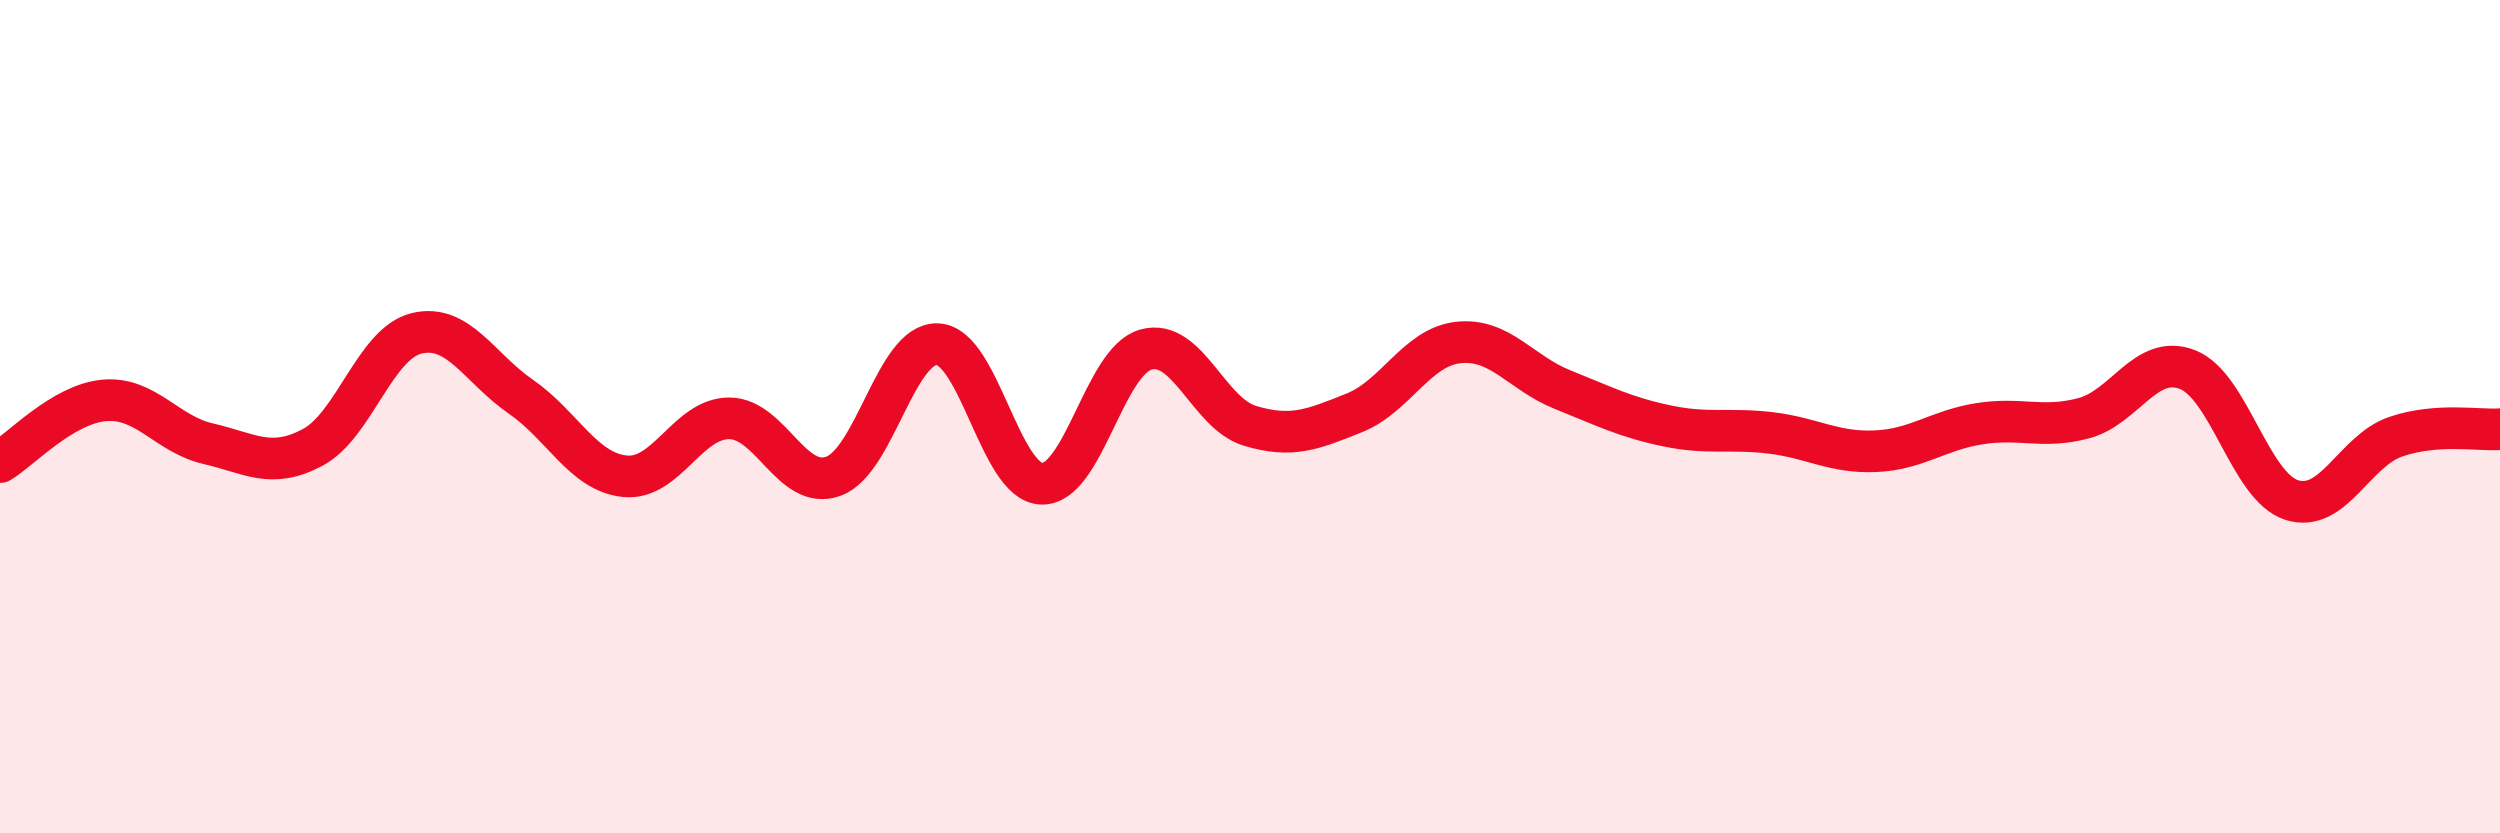
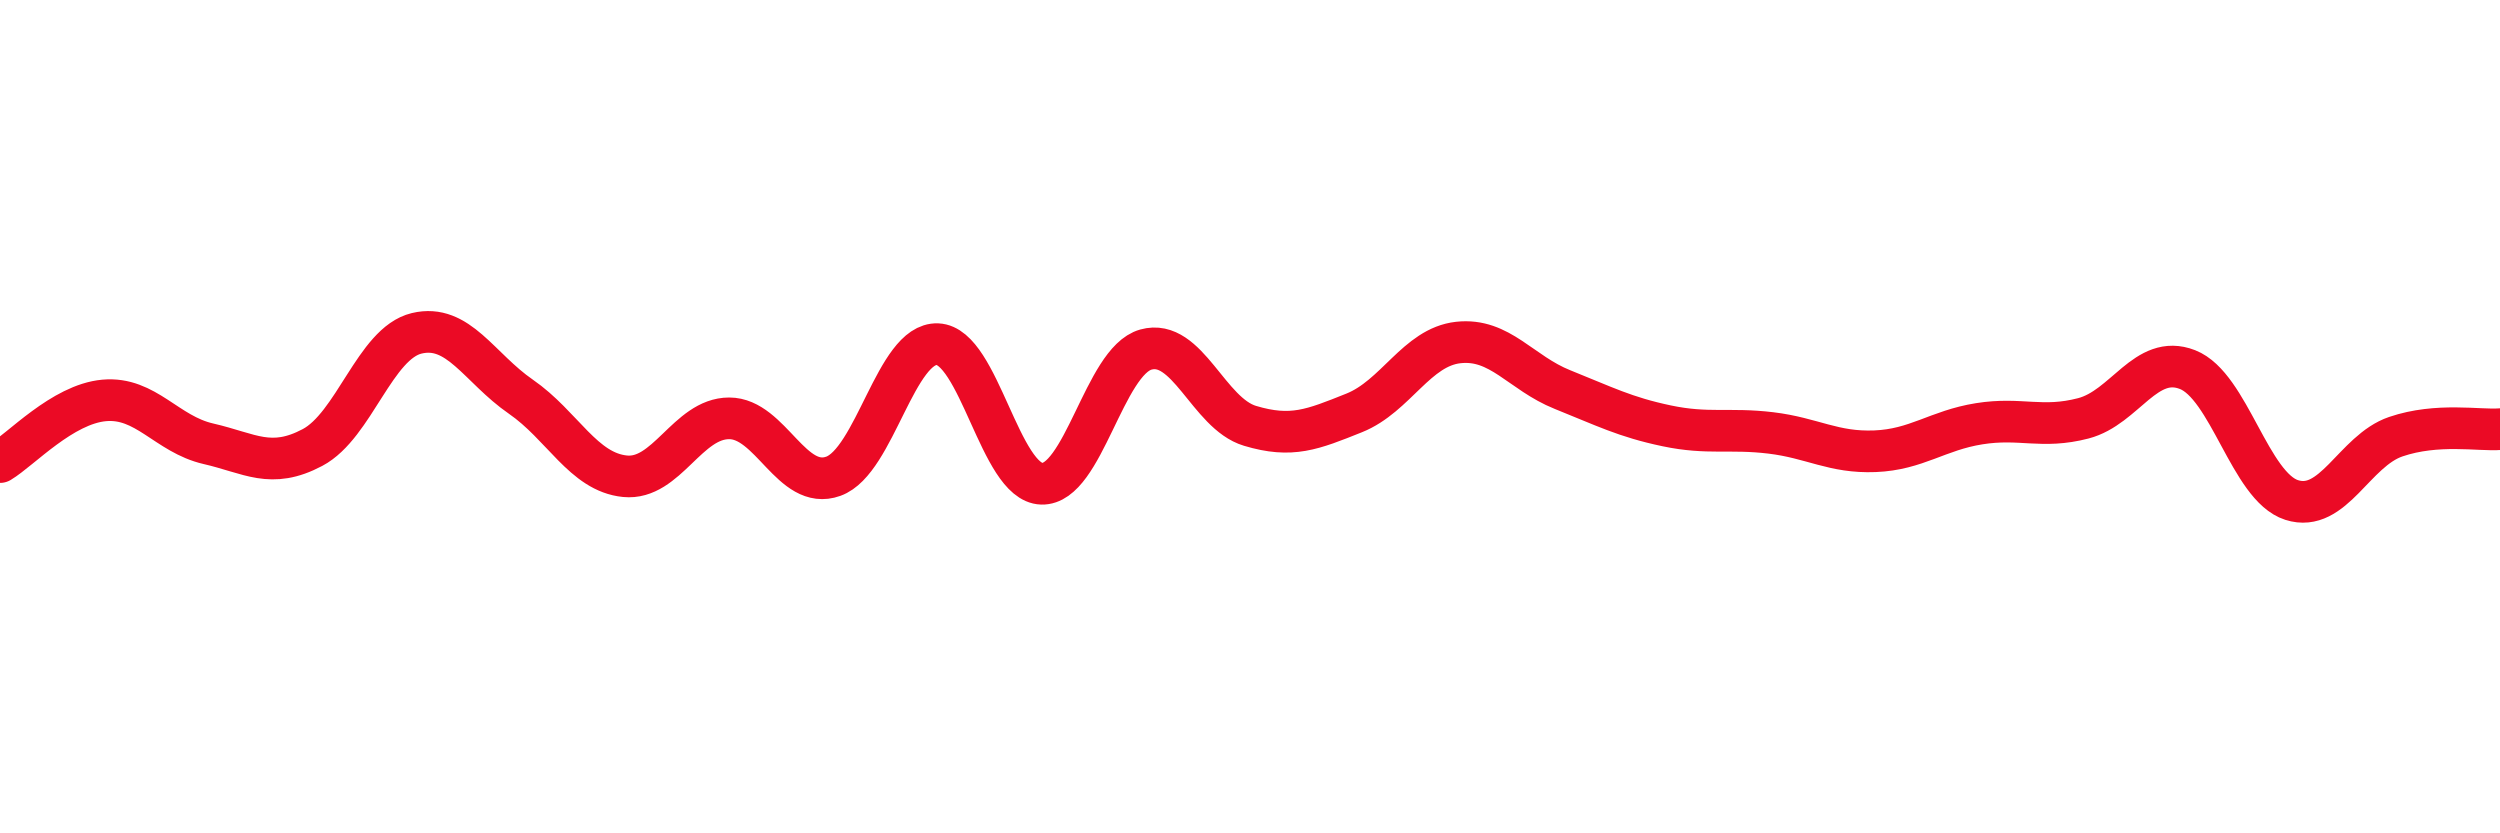
<svg xmlns="http://www.w3.org/2000/svg" width="60" height="20" viewBox="0 0 60 20">
-   <path d="M 0,11.09 C 0.5,10.79 1.5,9.7 2.5,9.61 C 3.5,9.52 4,10.42 5,10.65 C 6,10.88 6.5,11.27 7.5,10.74 C 8.5,10.21 9,8.24 10,8 C 11,7.76 11.5,8.83 12.5,9.52 C 13.5,10.21 14,11.33 15,11.43 C 16,11.53 16.5,10.04 17.5,10.04 C 18.5,10.04 19,11.79 20,11.43 C 21,11.07 21.5,8.22 22.5,8.26 C 23.5,8.3 24,11.58 25,11.61 C 26,11.64 26.5,8.67 27.5,8.39 C 28.5,8.11 29,9.92 30,10.22 C 31,10.52 31.5,10.31 32.5,9.91 C 33.5,9.51 34,8.33 35,8.22 C 36,8.11 36.5,8.95 37.5,9.35 C 38.5,9.75 39,10.01 40,10.22 C 41,10.43 41.5,10.27 42.5,10.39 C 43.5,10.51 44,10.87 45,10.83 C 46,10.79 46.5,10.33 47.5,10.17 C 48.5,10.01 49,10.3 50,10.04 C 51,9.78 51.5,8.48 52.5,8.87 C 53.5,9.26 54,11.68 55,12 C 56,12.32 56.5,10.82 57.5,10.48 C 58.5,10.14 59.5,10.34 60,10.3L60 20L0 20Z" fill="#EB0A25" opacity="0.1" stroke-linecap="round" stroke-linejoin="round" />
  <path d="M 0,11.09 C 0.5,10.79 1.5,9.7 2.5,9.61 C 3.5,9.52 4,10.42 5,10.65 C 6,10.88 6.5,11.27 7.5,10.74 C 8.5,10.21 9,8.24 10,8 C 11,7.76 11.5,8.83 12.5,9.52 C 13.5,10.21 14,11.33 15,11.43 C 16,11.53 16.5,10.04 17.5,10.04 C 18.5,10.04 19,11.79 20,11.43 C 21,11.07 21.5,8.22 22.5,8.26 C 23.5,8.3 24,11.58 25,11.61 C 26,11.64 26.5,8.67 27.5,8.39 C 28.5,8.11 29,9.92 30,10.22 C 31,10.52 31.5,10.31 32.5,9.91 C 33.5,9.51 34,8.33 35,8.22 C 36,8.11 36.5,8.95 37.5,9.35 C 38.5,9.75 39,10.01 40,10.22 C 41,10.43 41.5,10.27 42.5,10.39 C 43.5,10.51 44,10.87 45,10.83 C 46,10.79 46.5,10.33 47.5,10.17 C 48.5,10.01 49,10.3 50,10.04 C 51,9.78 51.5,8.48 52.5,8.87 C 53.5,9.26 54,11.68 55,12 C 56,12.32 56.5,10.82 57.5,10.48 C 58.5,10.14 59.5,10.34 60,10.3" stroke="#EB0A25" stroke-width="1" fill="none" stroke-linecap="round" stroke-linejoin="round" />
</svg>